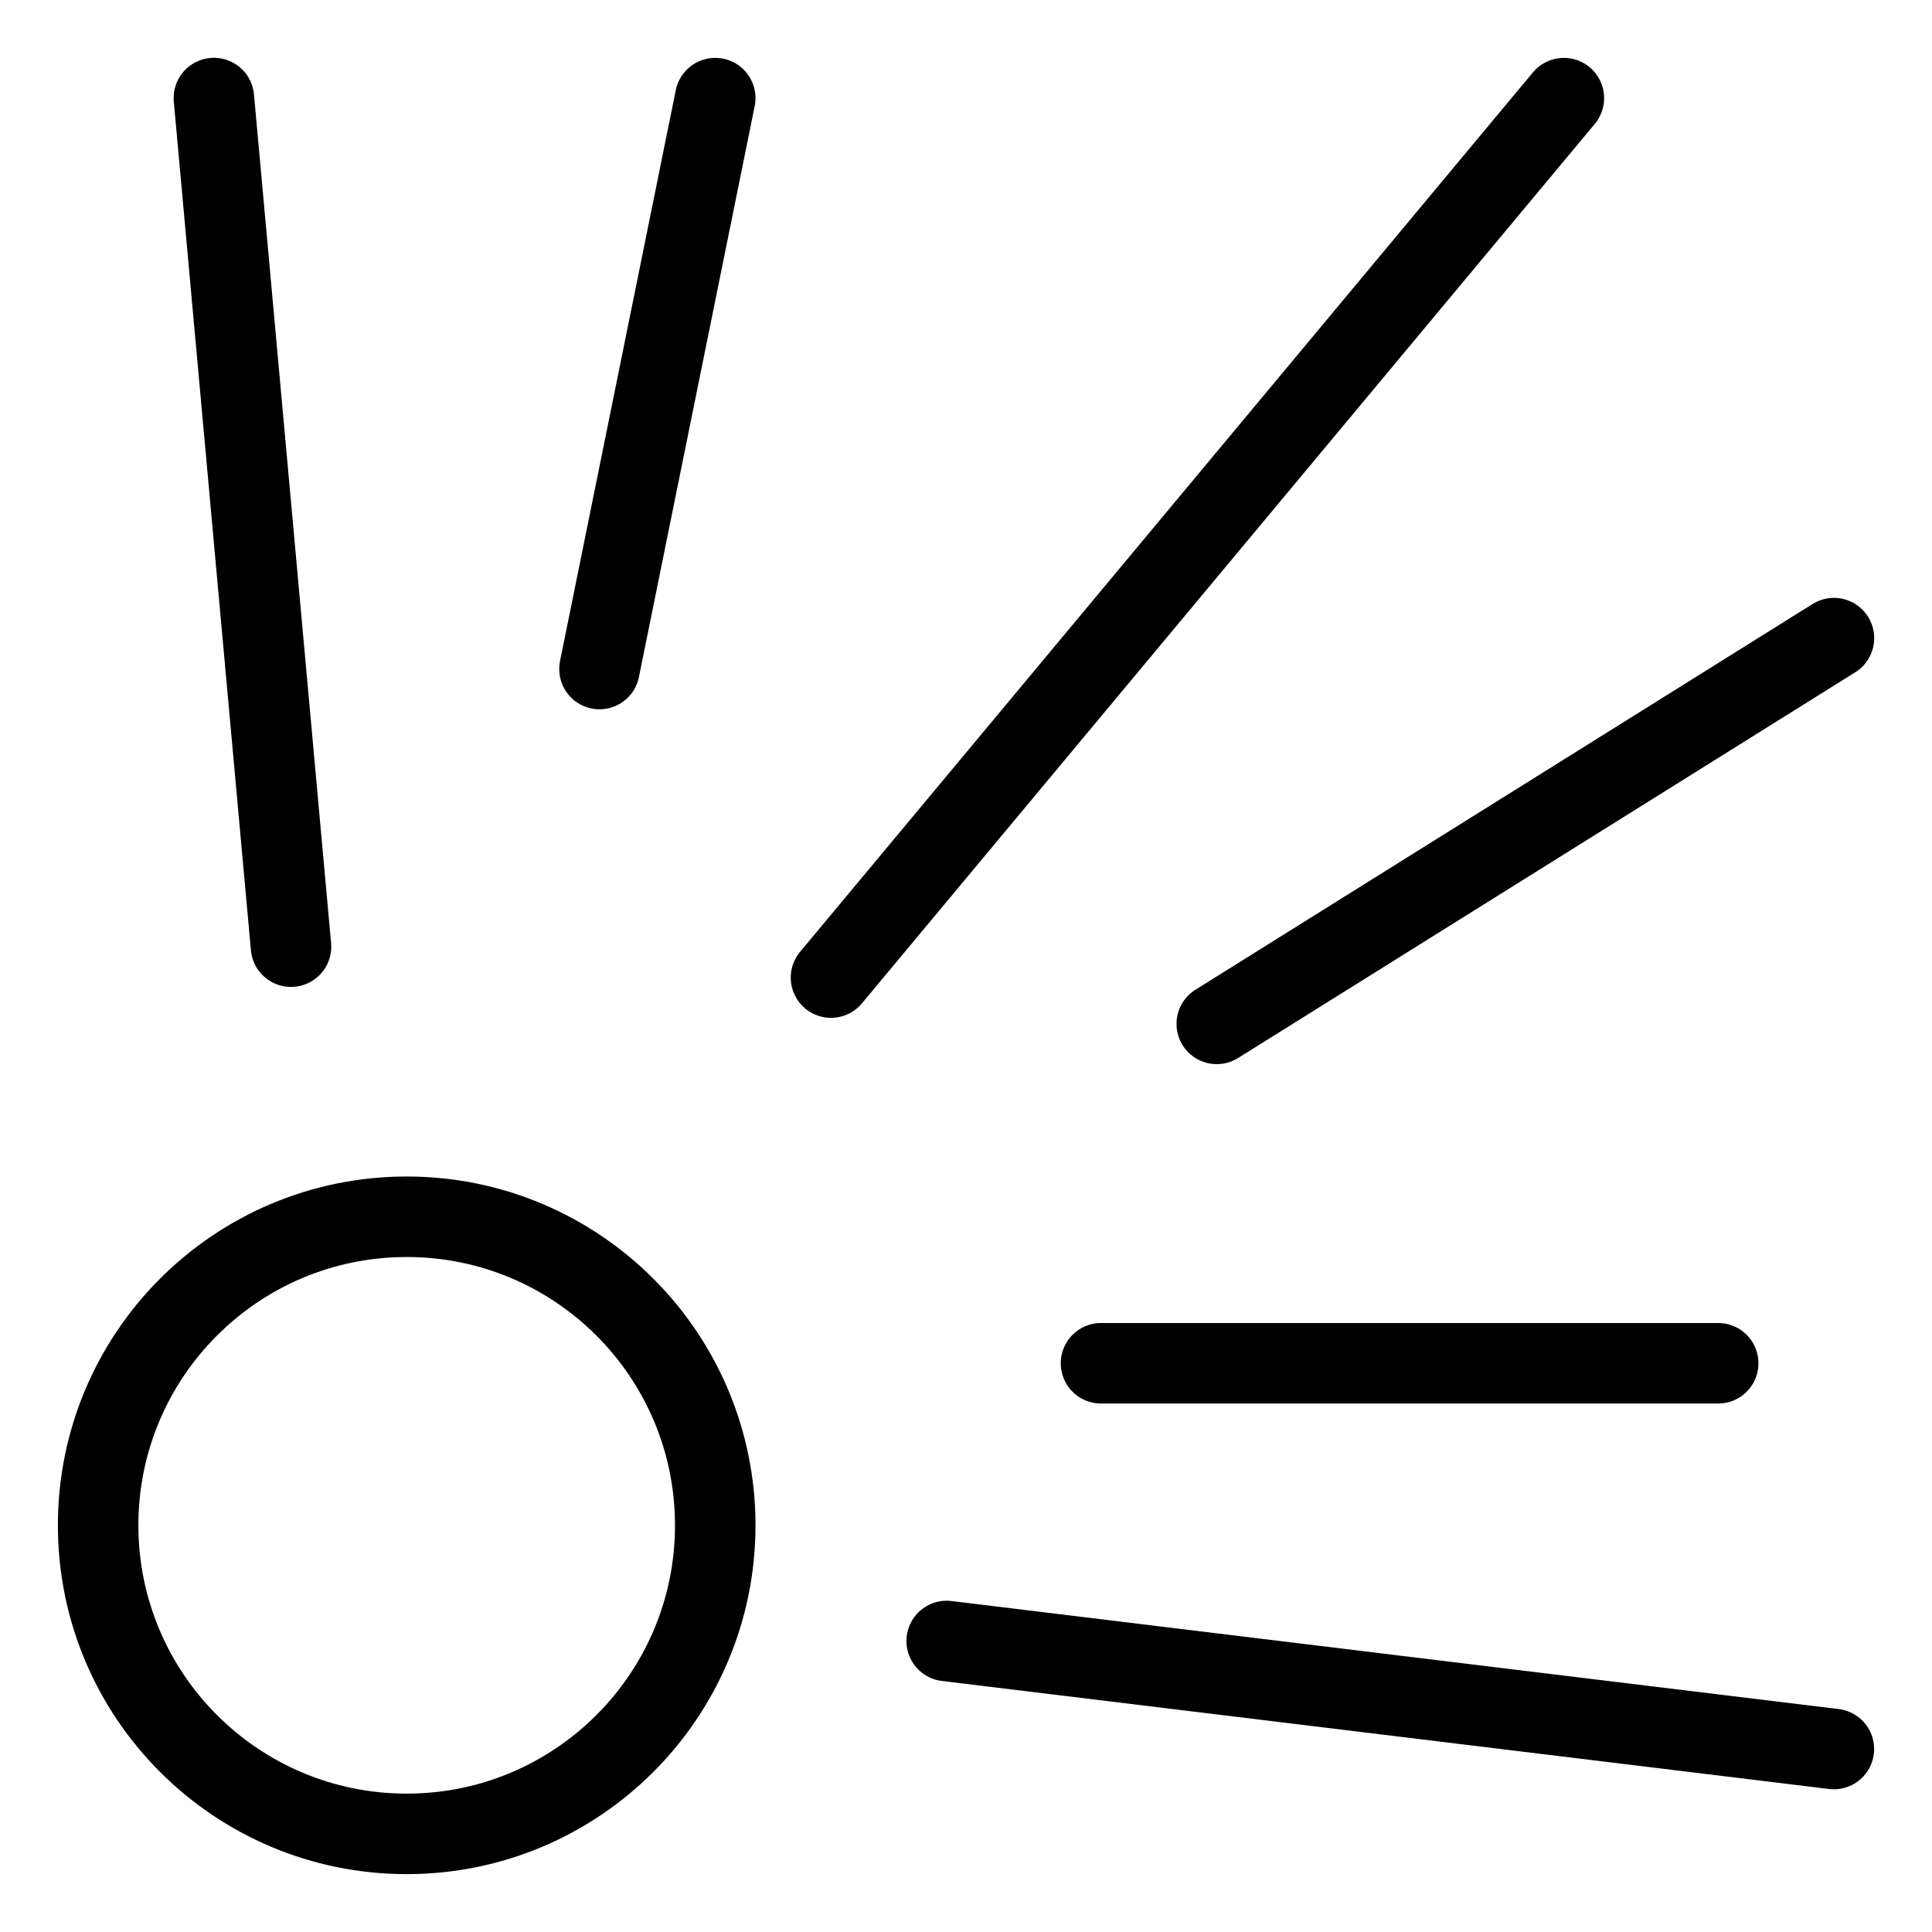
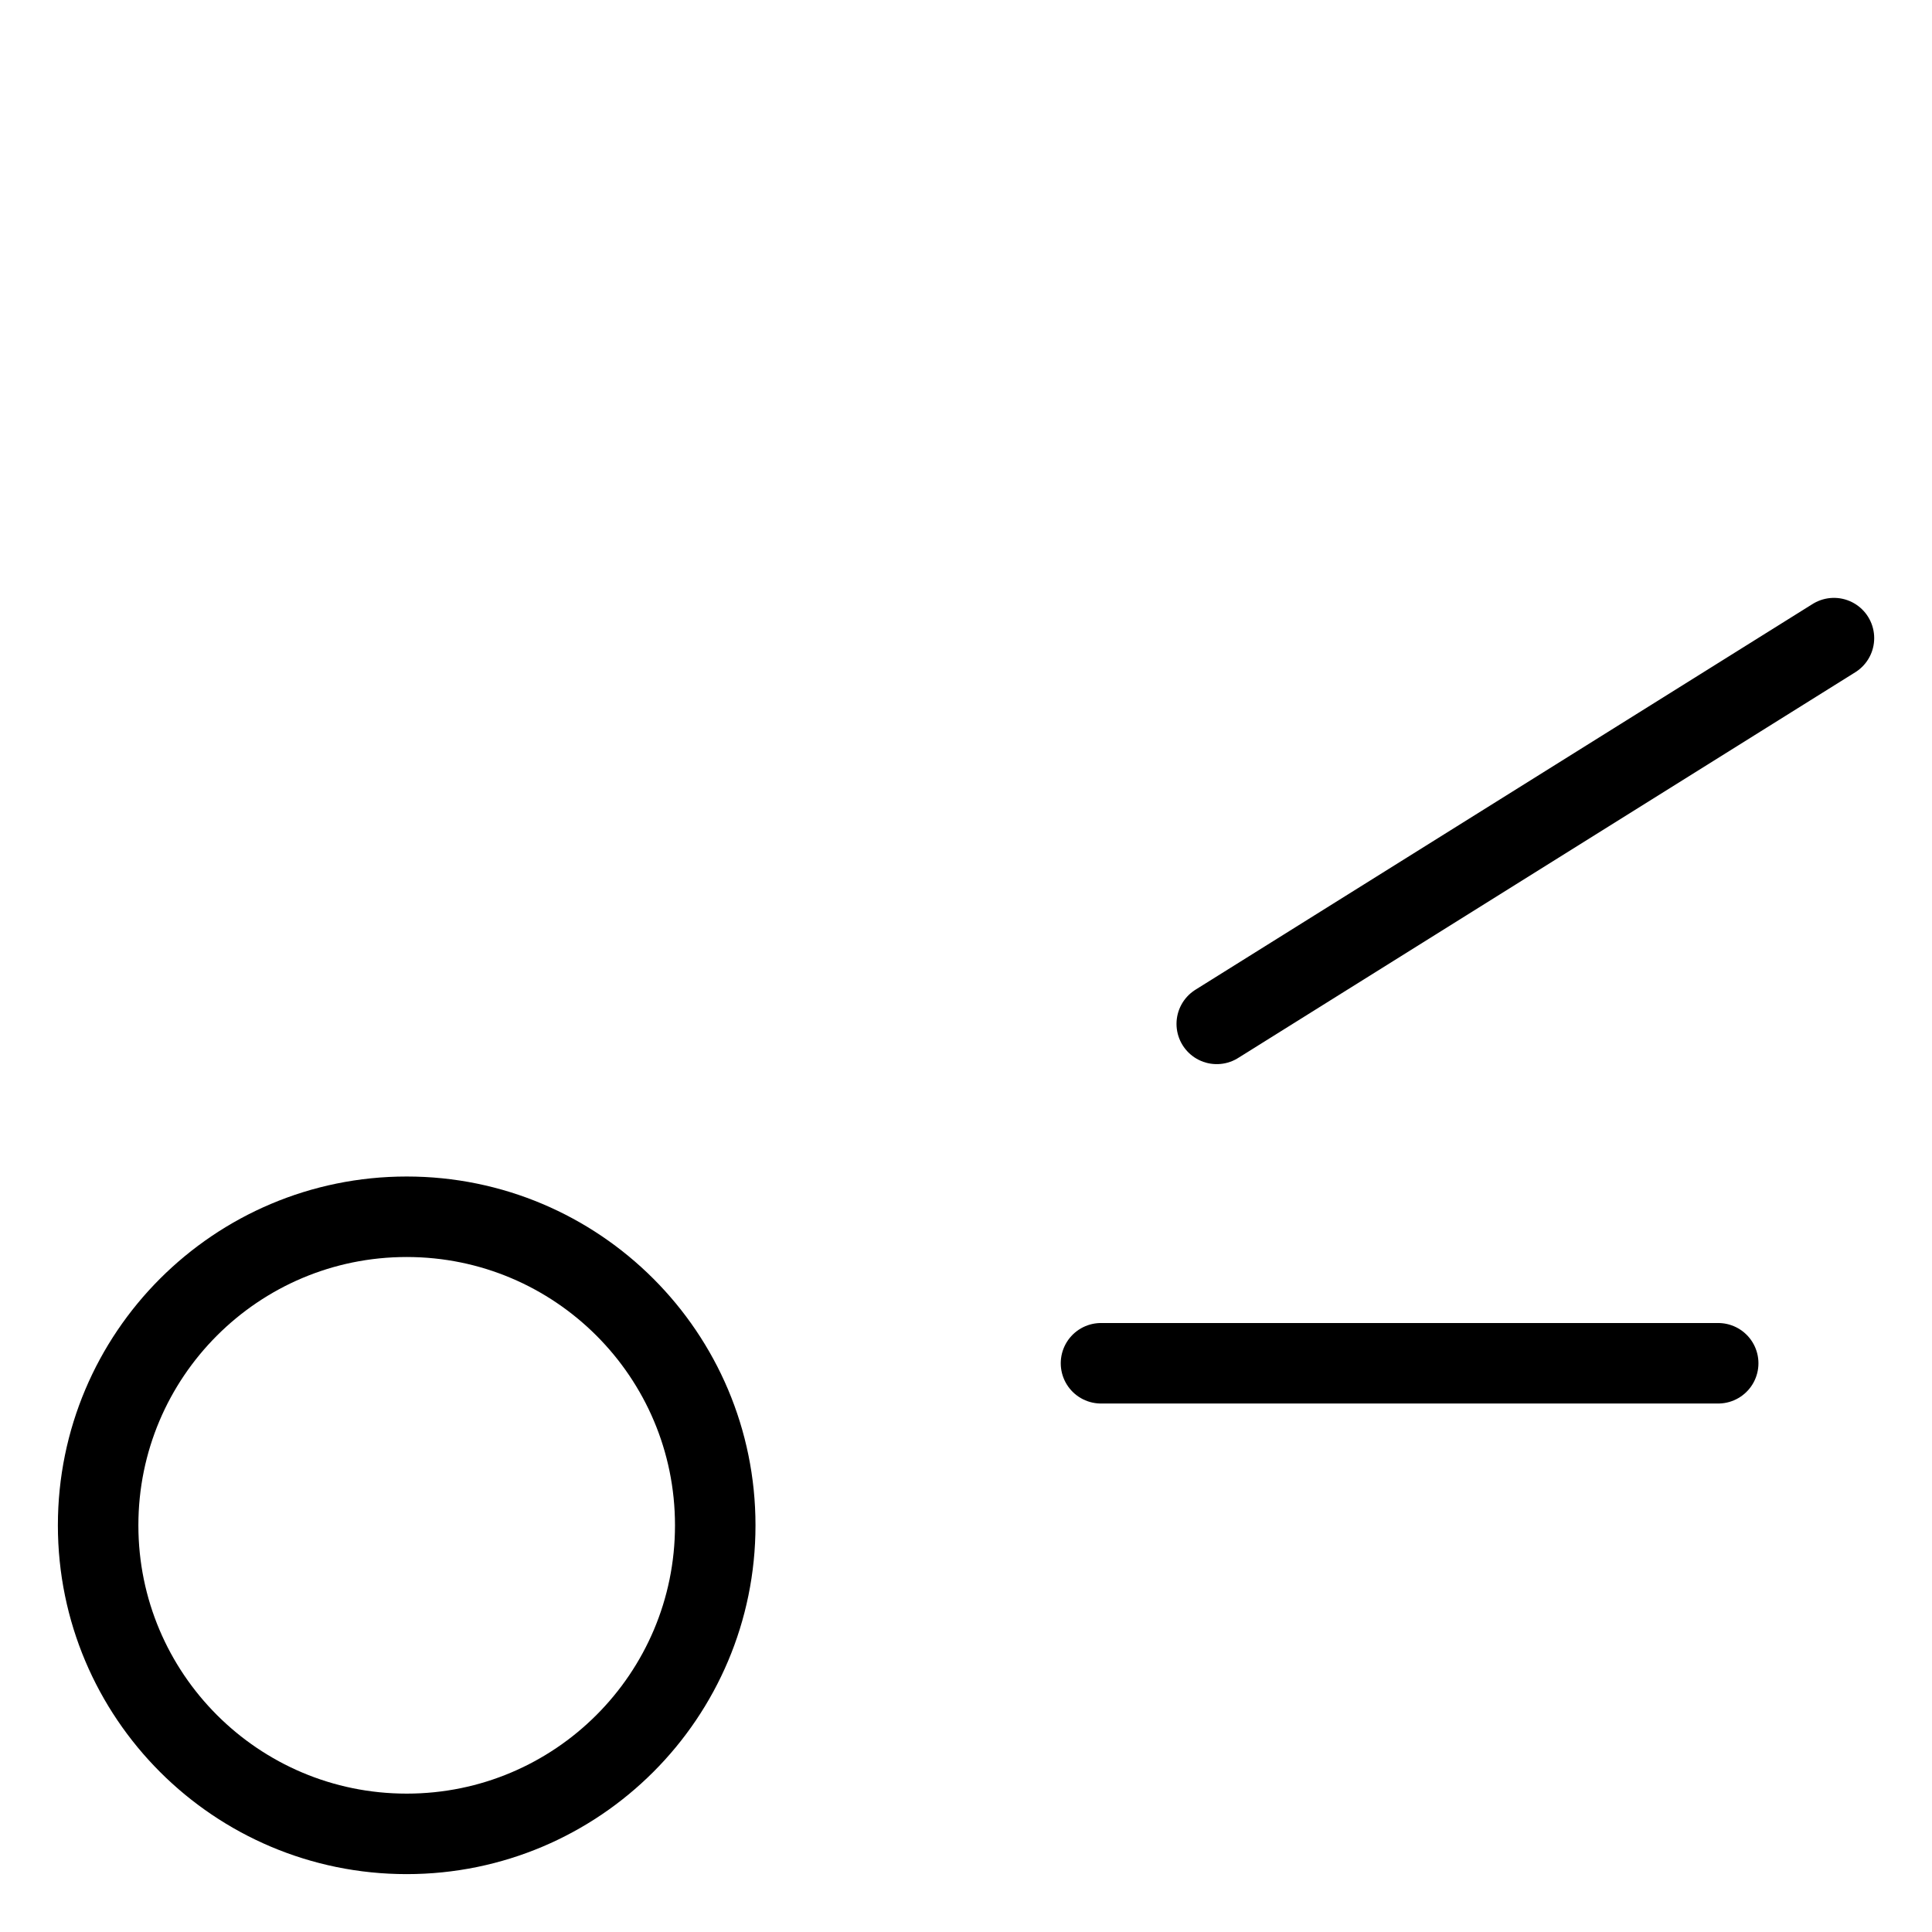
<svg xmlns="http://www.w3.org/2000/svg" width="24" height="24" id="Explosive-Gas-1--Streamline-Ultimate" viewBox="-0.5 -0.5 24 24" fill="none">
  <desc>Explosive Gas 1 Streamline Icon: https://streamlinehq.com</desc>
  <path stroke-width="1" d="M4.552 22.281c2.117 0 3.833 -1.716 3.833 -3.833 0 -2.117 -1.716 -3.833 -3.833 -3.833s-3.833 1.716 -3.833 3.833c0 2.117 1.716 3.833 3.833 3.833Z" stroke-miterlimit="10" stroke-linejoin="round" stroke-linecap="round" stroke="#000000" />
-   <path stroke-width="1" d="m3.115 11.26 -0.958 -10.542" stroke-miterlimit="10" stroke-linejoin="round" stroke-linecap="round" stroke="#000000" />
-   <path stroke-width="1" d="m11.26 19.885 11.021 1.342" stroke-miterlimit="10" stroke-linejoin="round" stroke-linecap="round" stroke="#000000" />
-   <path stroke-width="1" d="m8.385 0.719 -1.438 7.092" stroke-miterlimit="10" stroke-linejoin="round" stroke-linecap="round" stroke="#000000" />
-   <path stroke-width="1" d="m9.823 11.644 9.104 -10.925" stroke-miterlimit="10" stroke-linejoin="round" stroke-linecap="round" stroke="#000000" />
  <path stroke-width="1" d="m14.615 12.219 7.667 -4.792" stroke-miterlimit="10" stroke-linejoin="round" stroke-linecap="round" stroke="#000000" />
  <path stroke-width="1" d="M13.177 16.435h7.667" stroke-miterlimit="10" stroke-linejoin="round" stroke-linecap="round" stroke="#000000" />
</svg>